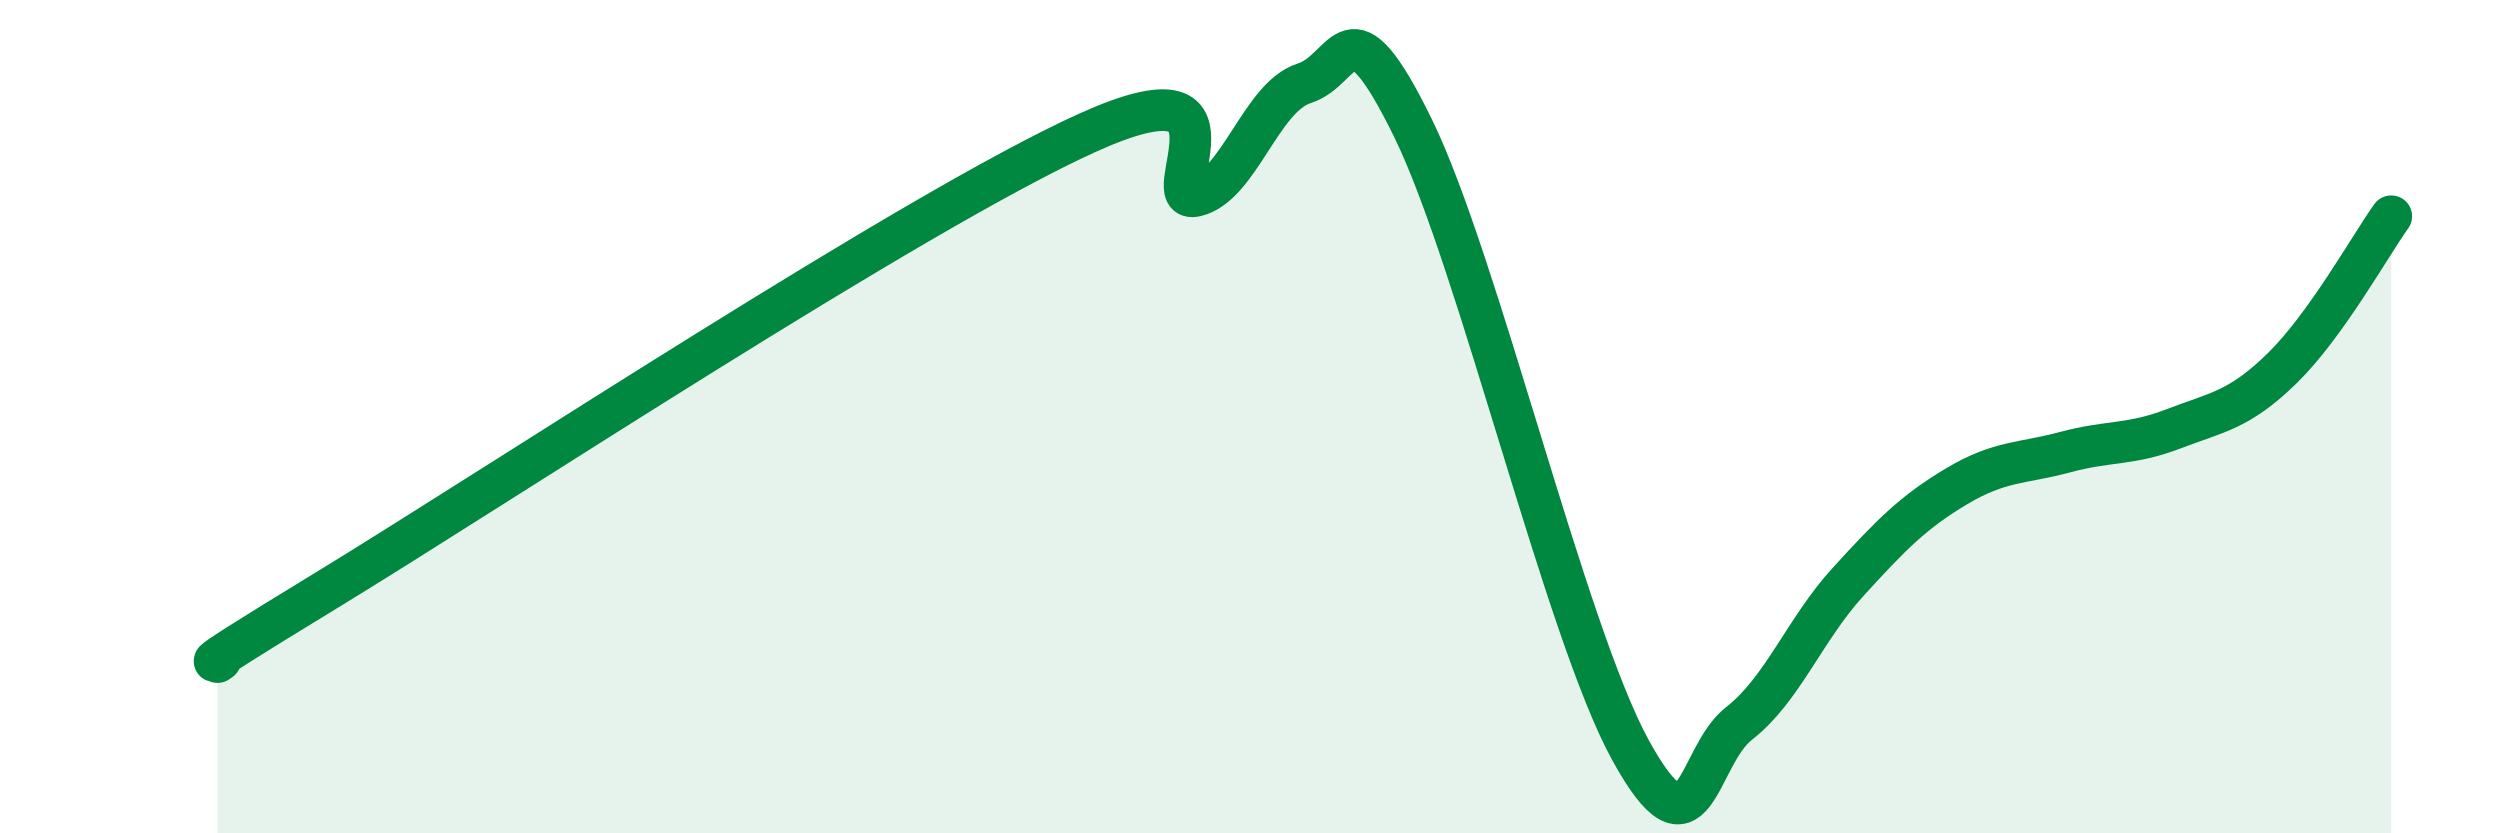
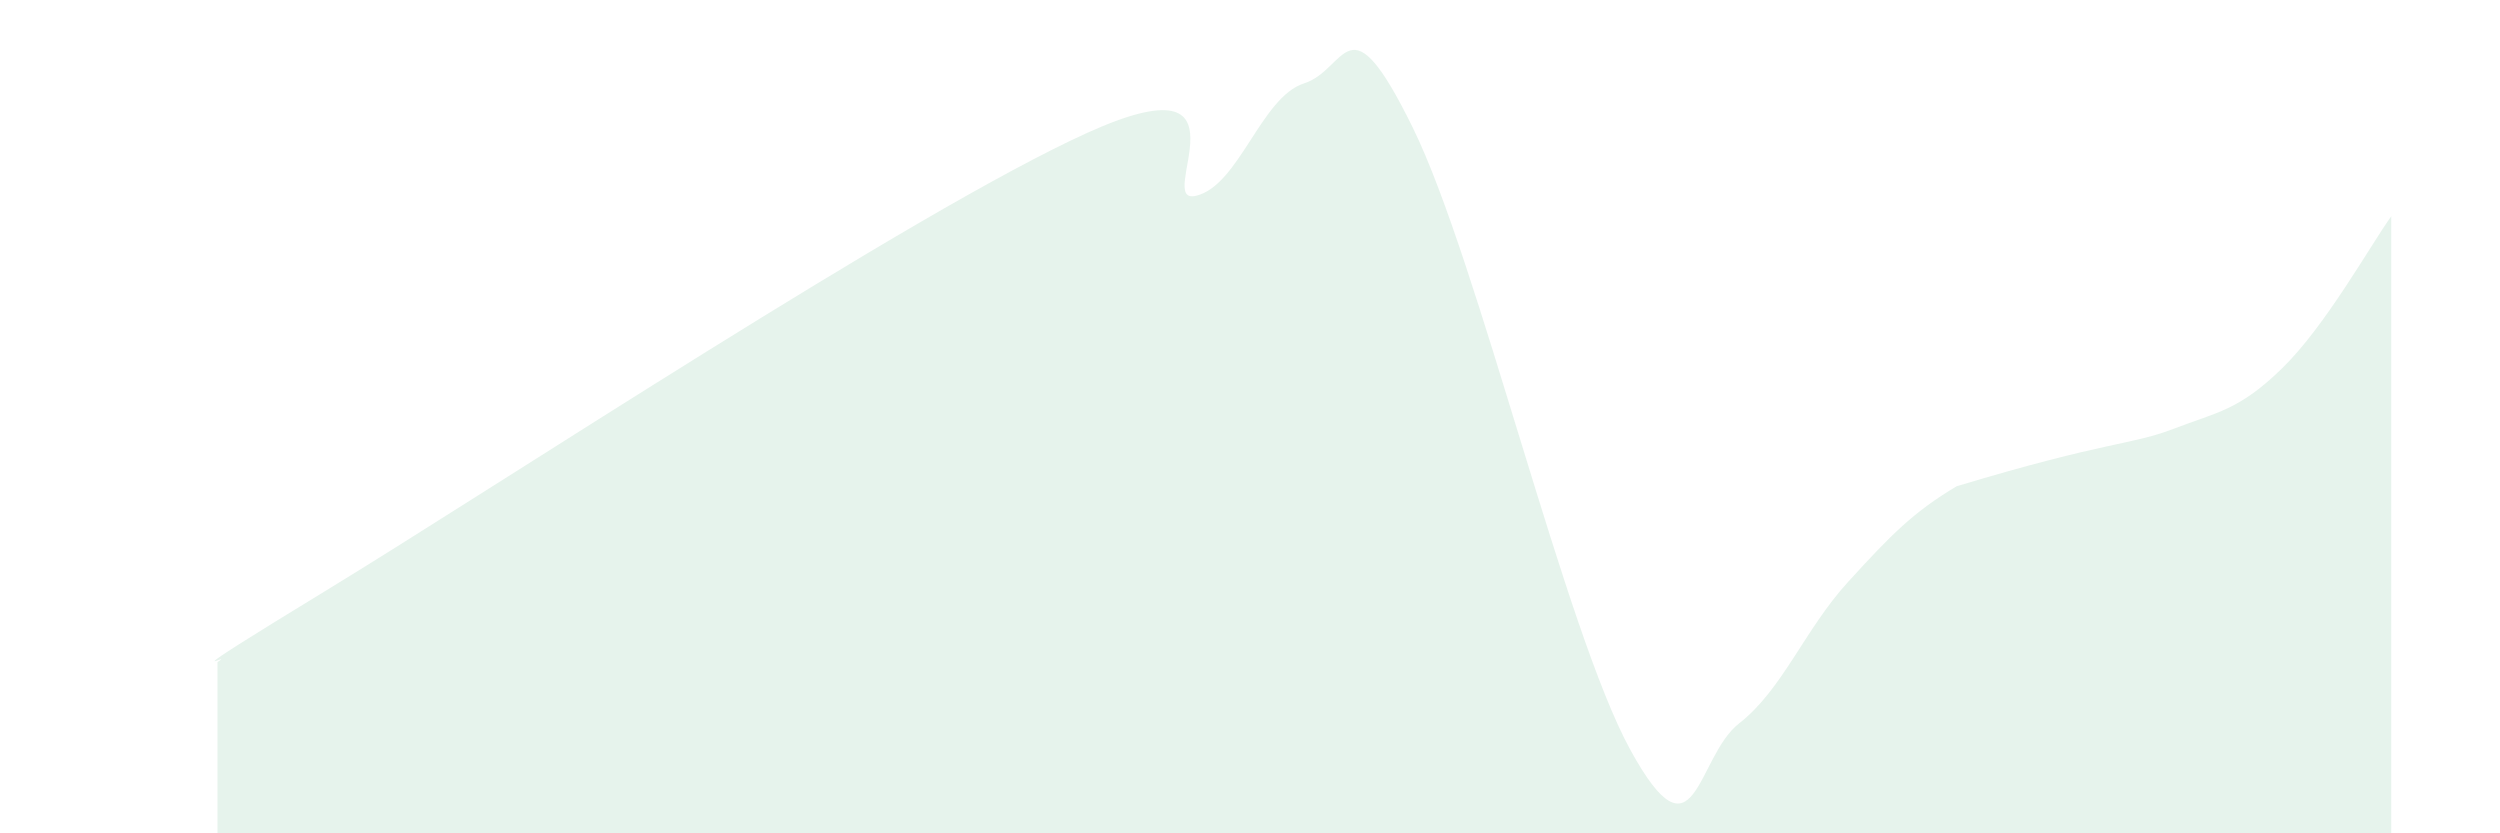
<svg xmlns="http://www.w3.org/2000/svg" width="60" height="20" viewBox="0 0 60 20">
-   <path d="M 5.22,15.89 C 5.74,15.55 3.66,16.71 7.83,14.17 C 12,11.63 21.92,5.08 26.09,3.19 C 30.26,1.3 27.66,4.94 28.7,4.7 C 29.74,4.46 30.26,2.33 31.3,2 C 32.34,1.67 32.34,-0.13 33.91,3.07 C 35.48,6.27 37.56,15.14 39.13,18 C 40.7,20.86 40.7,18.17 41.74,17.36 C 42.78,16.55 43.31,15.11 44.35,13.97 C 45.39,12.83 45.92,12.29 46.96,11.67 C 48,11.05 48.53,11.13 49.57,10.85 C 50.61,10.57 51.13,10.69 52.17,10.29 C 53.21,9.89 53.74,9.85 54.78,8.83 C 55.82,7.81 56.87,5.92 57.39,5.19L57.39 20L5.22 20Z" fill="#008740" opacity="0.1" stroke-linecap="round" stroke-linejoin="round" />
-   <path d="M 5.22,15.89 C 5.74,15.55 3.66,16.71 7.83,14.17 C 12,11.63 21.92,5.08 26.09,3.19 C 30.26,1.3 27.66,4.94 28.7,4.7 C 29.74,4.46 30.26,2.33 31.3,2 C 32.34,1.67 32.34,-0.13 33.91,3.07 C 35.48,6.27 37.56,15.14 39.13,18 C 40.7,20.86 40.7,18.17 41.74,17.36 C 42.78,16.55 43.31,15.11 44.35,13.97 C 45.39,12.83 45.92,12.29 46.96,11.67 C 48,11.05 48.53,11.13 49.57,10.85 C 50.61,10.57 51.13,10.69 52.17,10.29 C 53.21,9.89 53.74,9.85 54.78,8.83 C 55.82,7.81 56.87,5.92 57.39,5.19" stroke="#008740" stroke-width="1" fill="none" stroke-linecap="round" stroke-linejoin="round" />
+   <path d="M 5.22,15.89 C 5.74,15.55 3.66,16.71 7.83,14.17 C 12,11.63 21.92,5.08 26.09,3.19 C 30.26,1.3 27.66,4.94 28.7,4.7 C 29.74,4.46 30.26,2.33 31.3,2 C 32.34,1.67 32.34,-0.13 33.91,3.07 C 35.48,6.27 37.56,15.14 39.13,18 C 40.7,20.86 40.7,18.17 41.74,17.36 C 42.78,16.55 43.31,15.11 44.35,13.97 C 45.39,12.83 45.92,12.29 46.96,11.67 C 50.61,10.57 51.13,10.69 52.17,10.29 C 53.21,9.89 53.74,9.85 54.78,8.83 C 55.82,7.81 56.87,5.92 57.39,5.19L57.39 20L5.22 20Z" fill="#008740" opacity="0.1" stroke-linecap="round" stroke-linejoin="round" />
</svg>